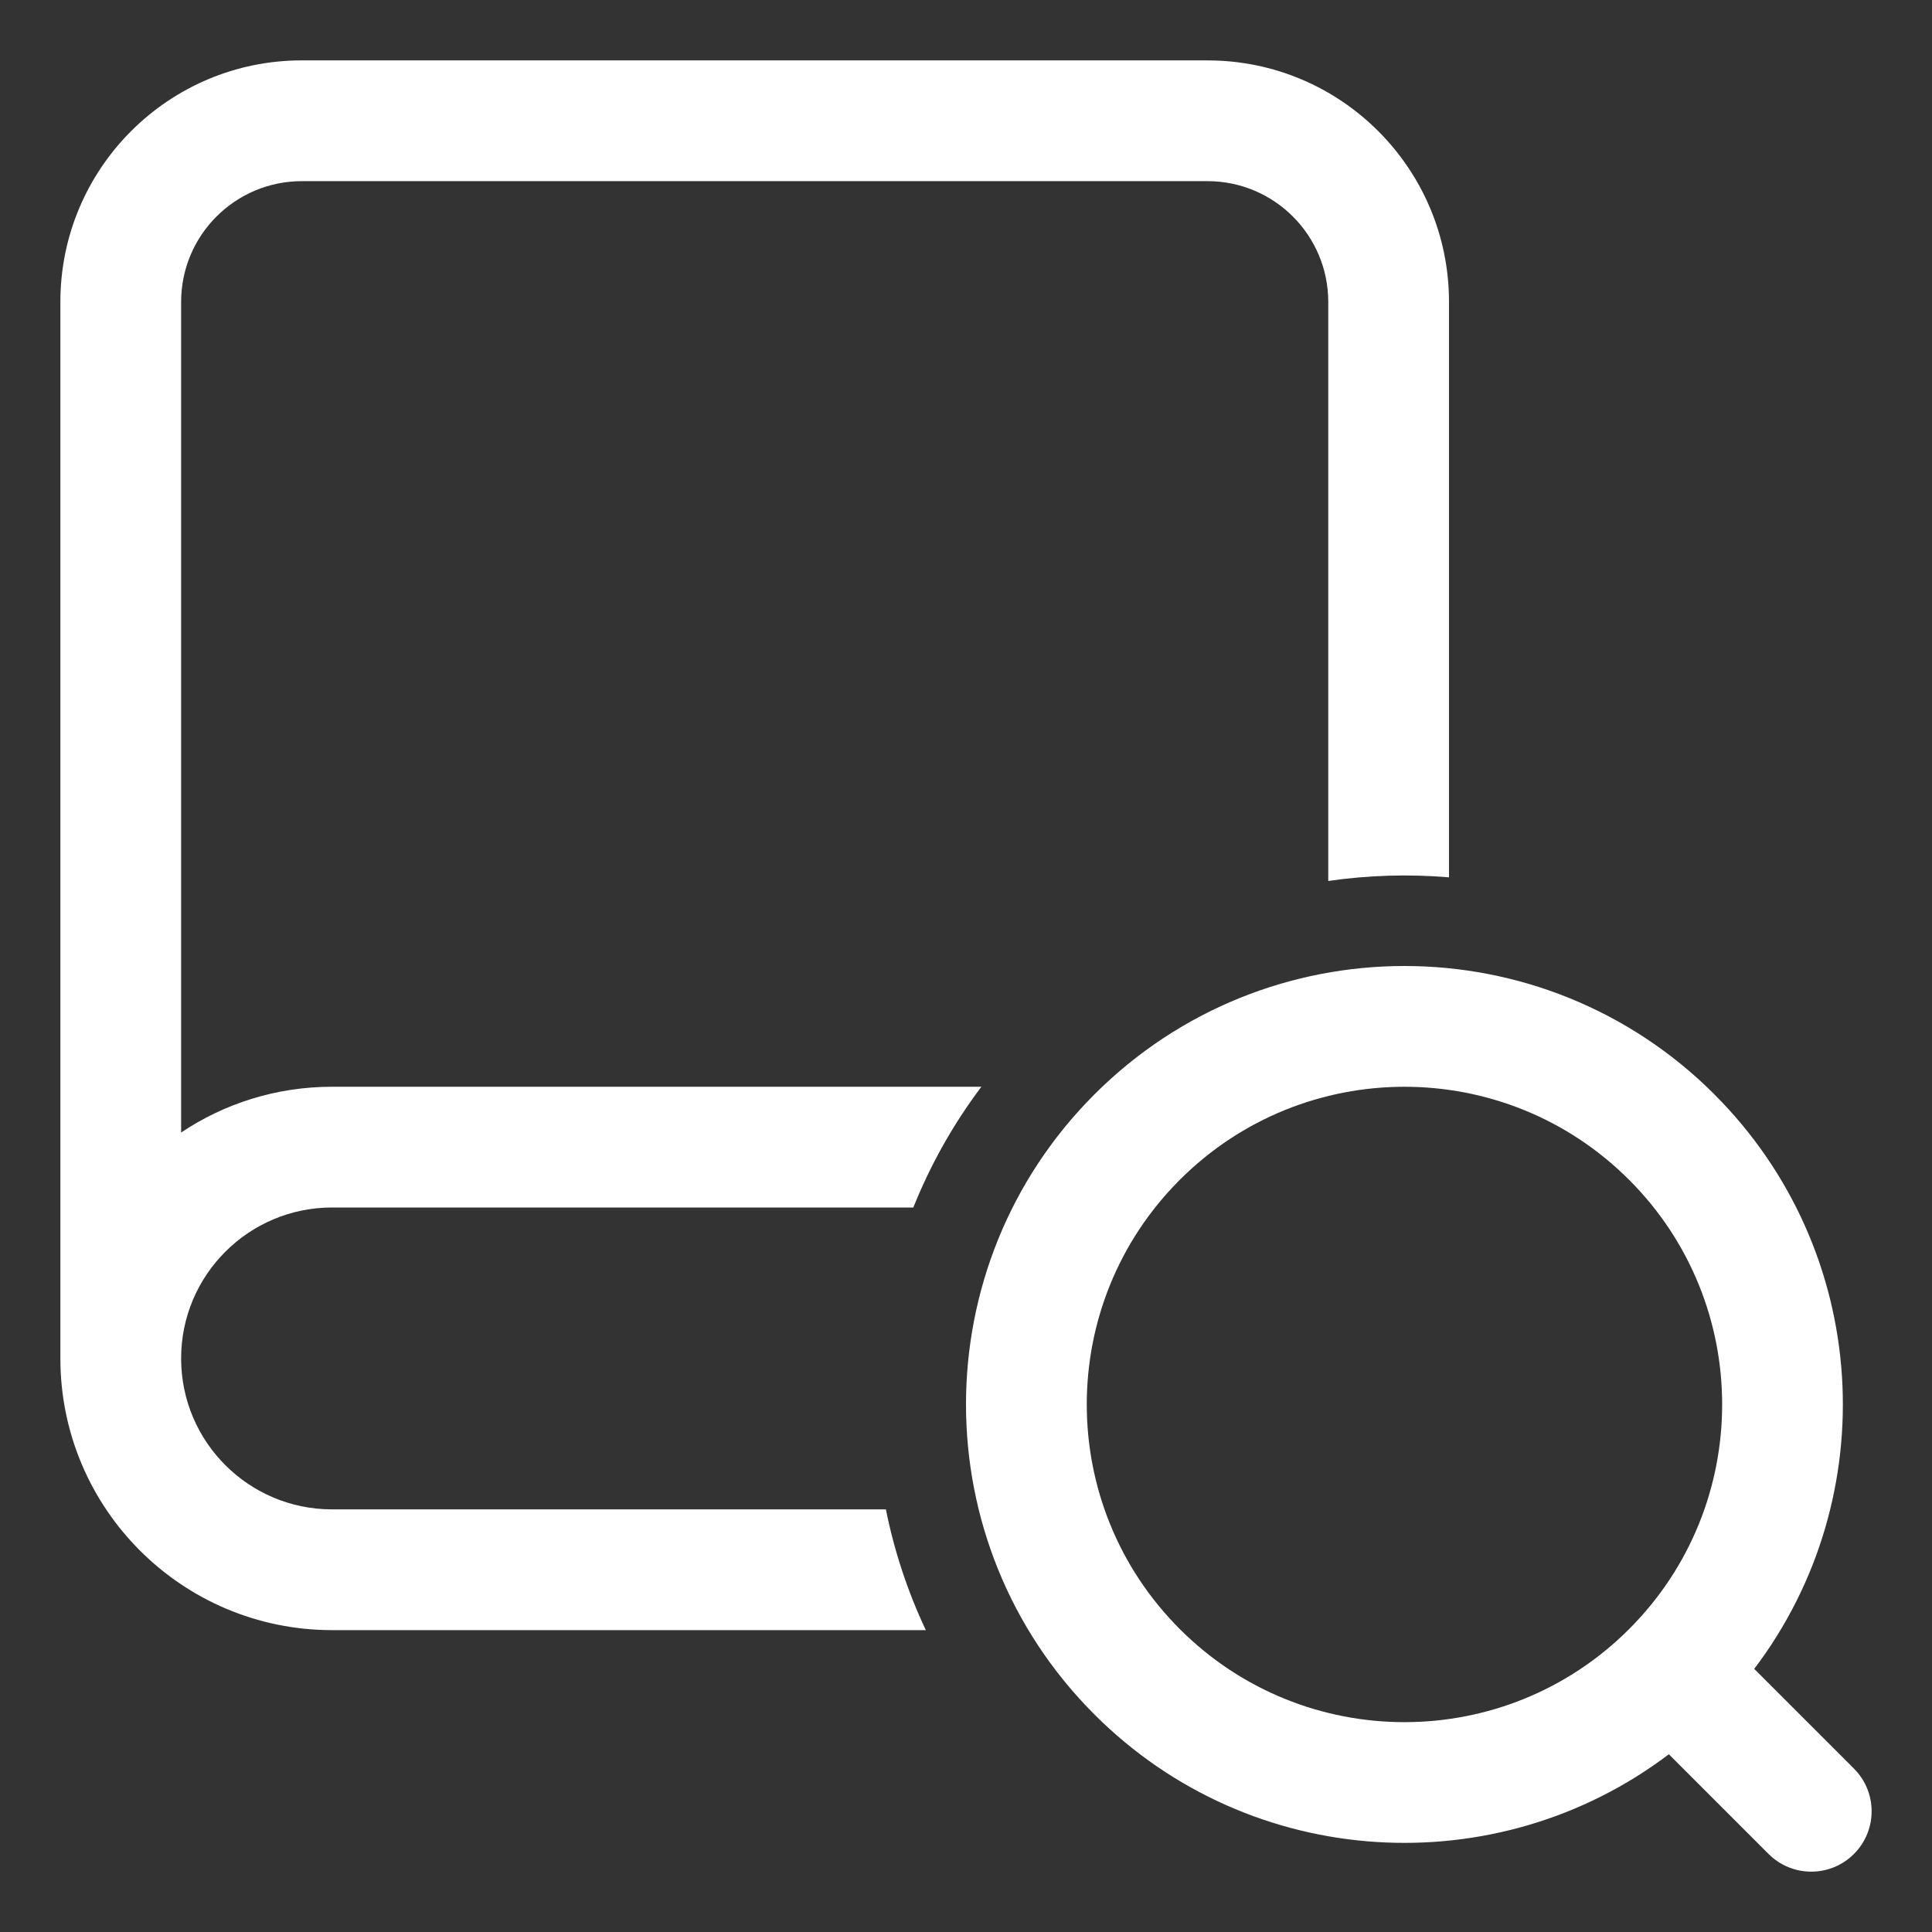
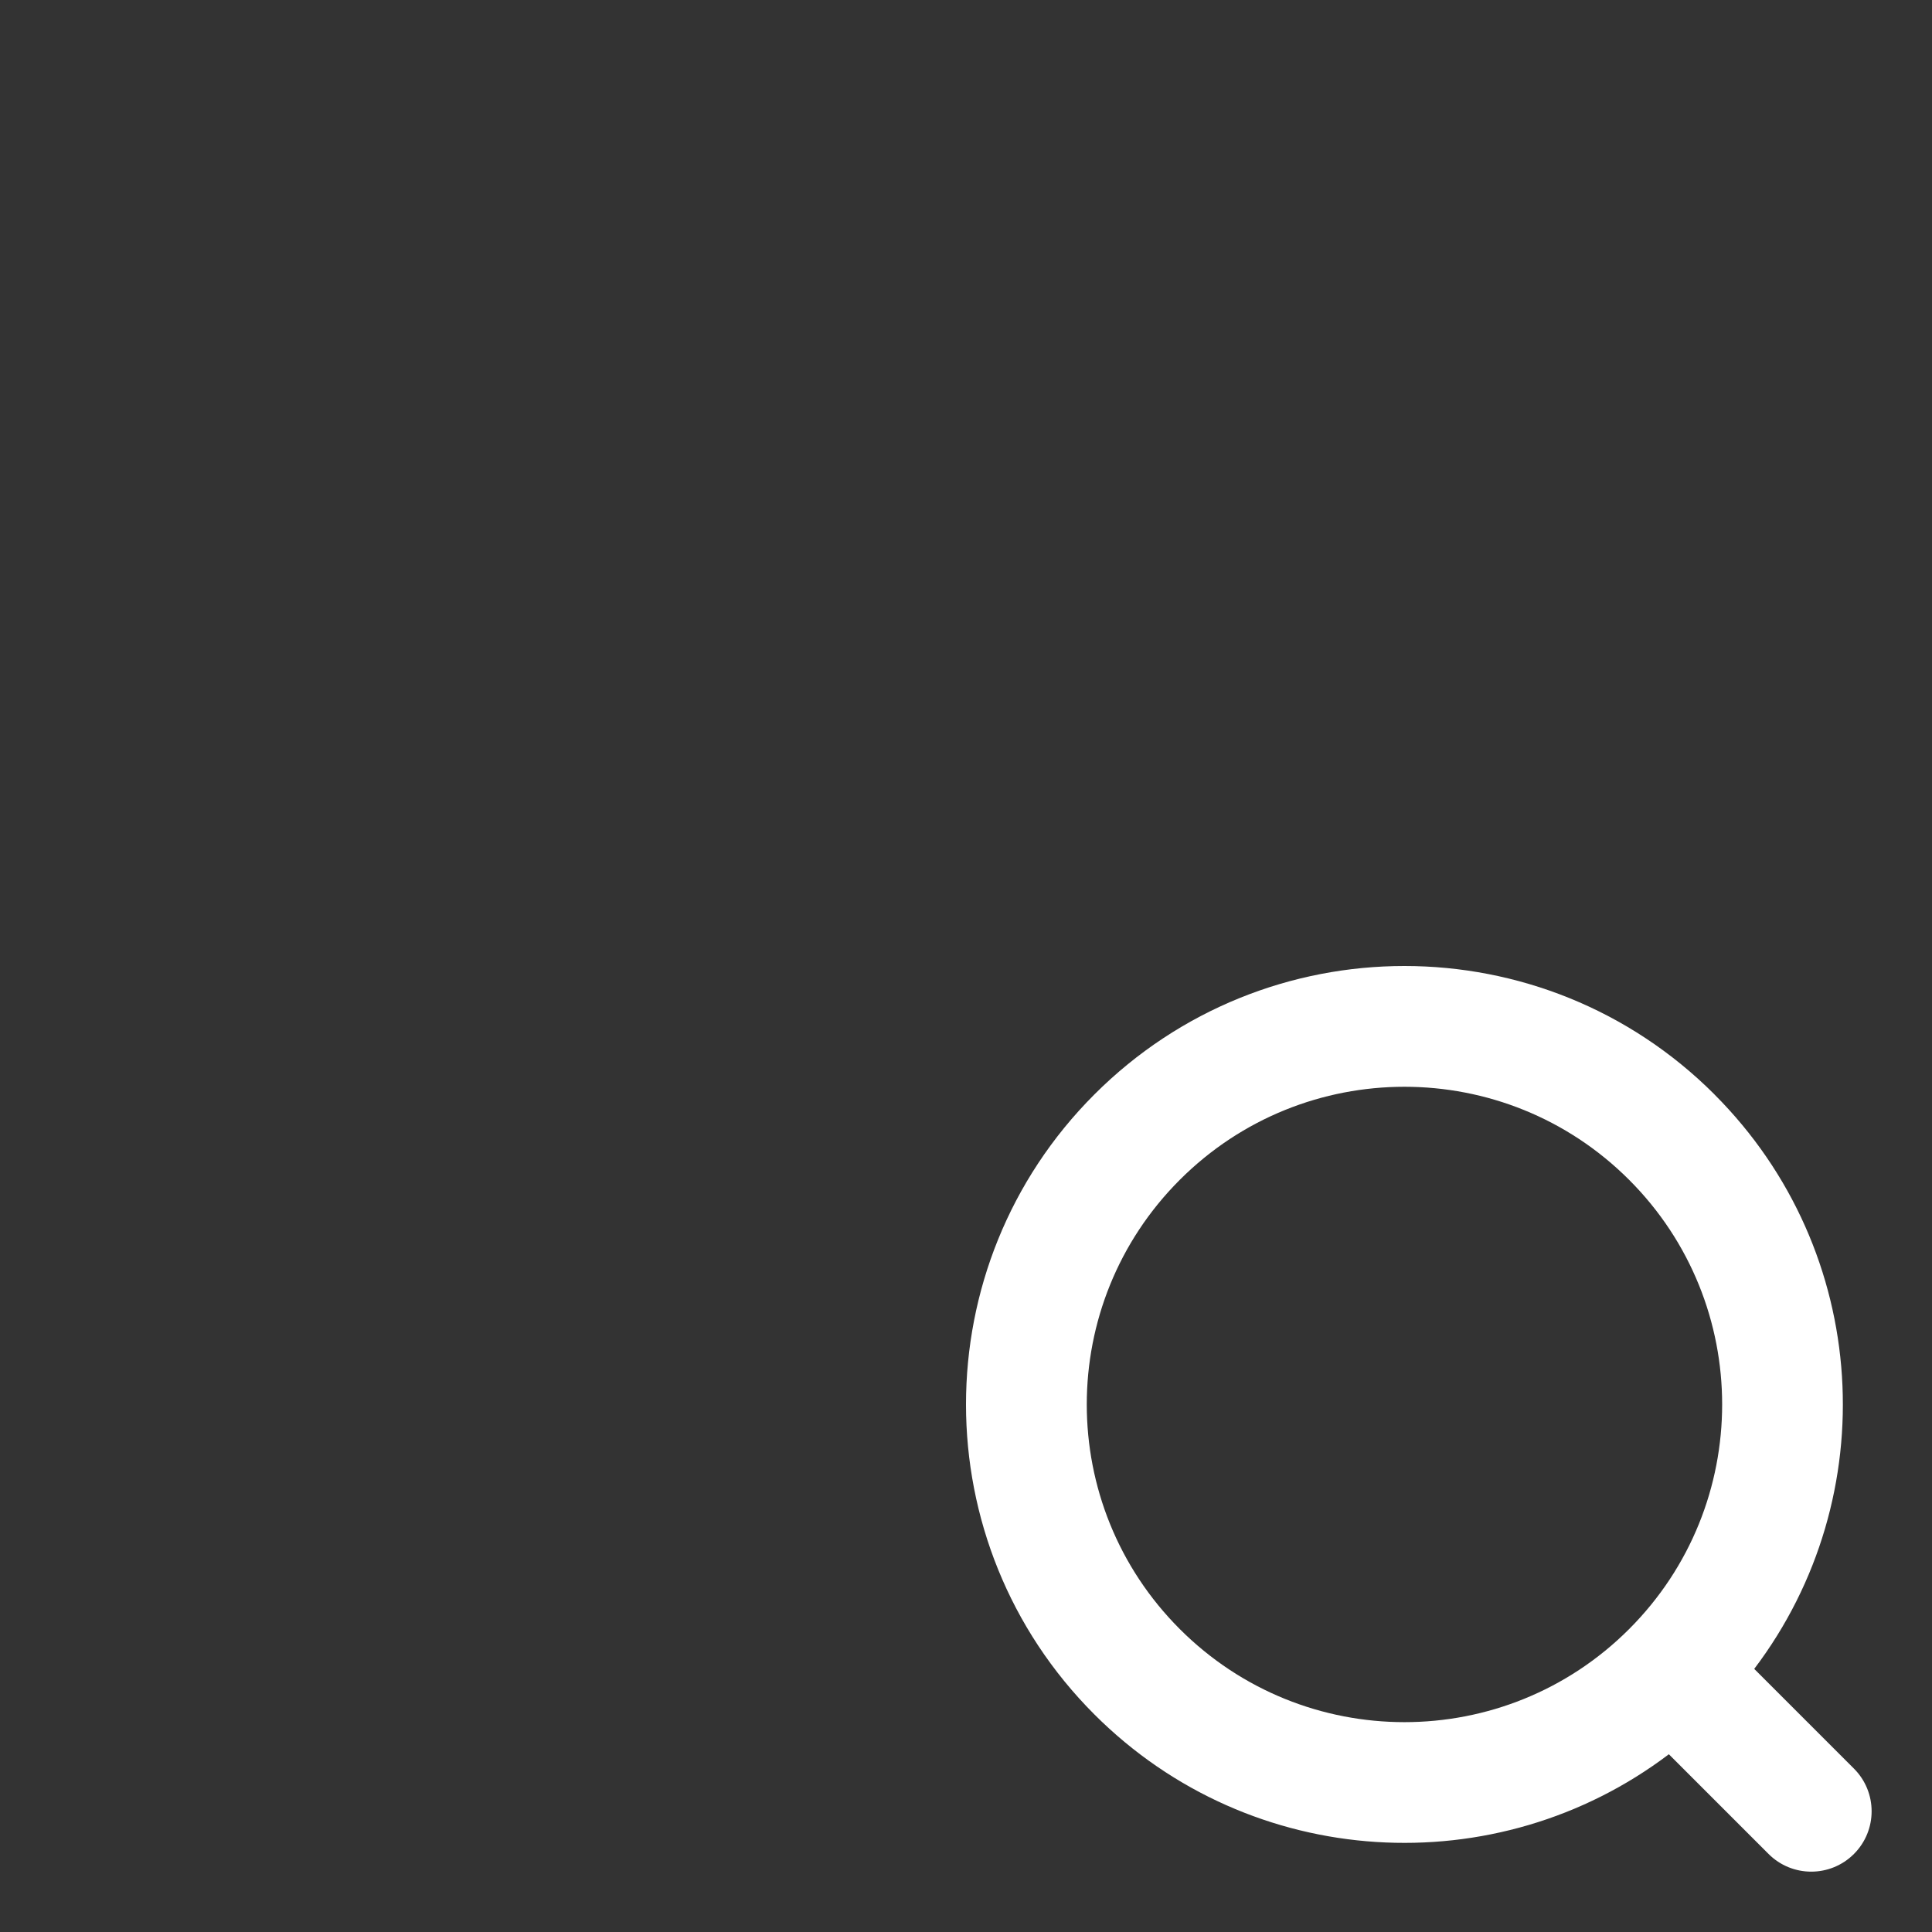
<svg xmlns="http://www.w3.org/2000/svg" fill="none" height="300" viewBox="0 0 64 64" width="300" version="1.1">
  <rect x="0" y="0" width="64" height="64" fill="#333333" stroke="none" />
  <g width="100%" height="100%" transform="matrix(1,0,0,1,0,0)">
    <g fill="rgb(0,0,0)">
-       <path d="m10 2c-4.418 0-8 3.582-8 8v35c0 4.971 4.029 9 9 9h19.669c-.606-1.286-1.047-2.629-1.323-4h-18.346c-2.761 0-5-2.239-5-5s2.239-5 5-5h19.255c.562-1.404 1.314-2.751 2.254-4h-21.509c-1.85 0-3.57.558-5 1.516v-27.515c0-2.209 1.791-4 4-4h30c2.209 0 4 1.791 4 4v19.182c1.325-.192 2.668-.232 4-.12v-19.062c0-4.418-3.582-8-8-8z" fill="#ffffff" fill-opacity="1" data-original-color="#000000ff" stroke="none" stroke-opacity="1" />
      <path clip-rule="evenodd" d="m56.794 36.254c-5.672-5.672-14.868-5.672-20.54 0-5.672 5.672-5.672 14.868 0 20.54 5.192 5.192 13.337 5.631 19.029 1.318l3.303 3.303c.781.781 2.047.781 2.828 0 .781-.781.781-2.047 0-2.828l-3.303-3.303c4.314-5.692 3.874-13.837-1.318-19.029zm-17.711 2.829c4.11-4.11 10.773-4.11 14.883 0 4.11 4.11 4.11 10.773 0 14.883s-10.773 4.11-14.883 0c-4.11-4.11-4.11-10.773 0-14.883z" fill-rule="evenodd" fill="#ffffff" fill-opacity="1" data-original-color="#000000ff" stroke="none" stroke-opacity="1" />
    </g>
  </g>
</svg>